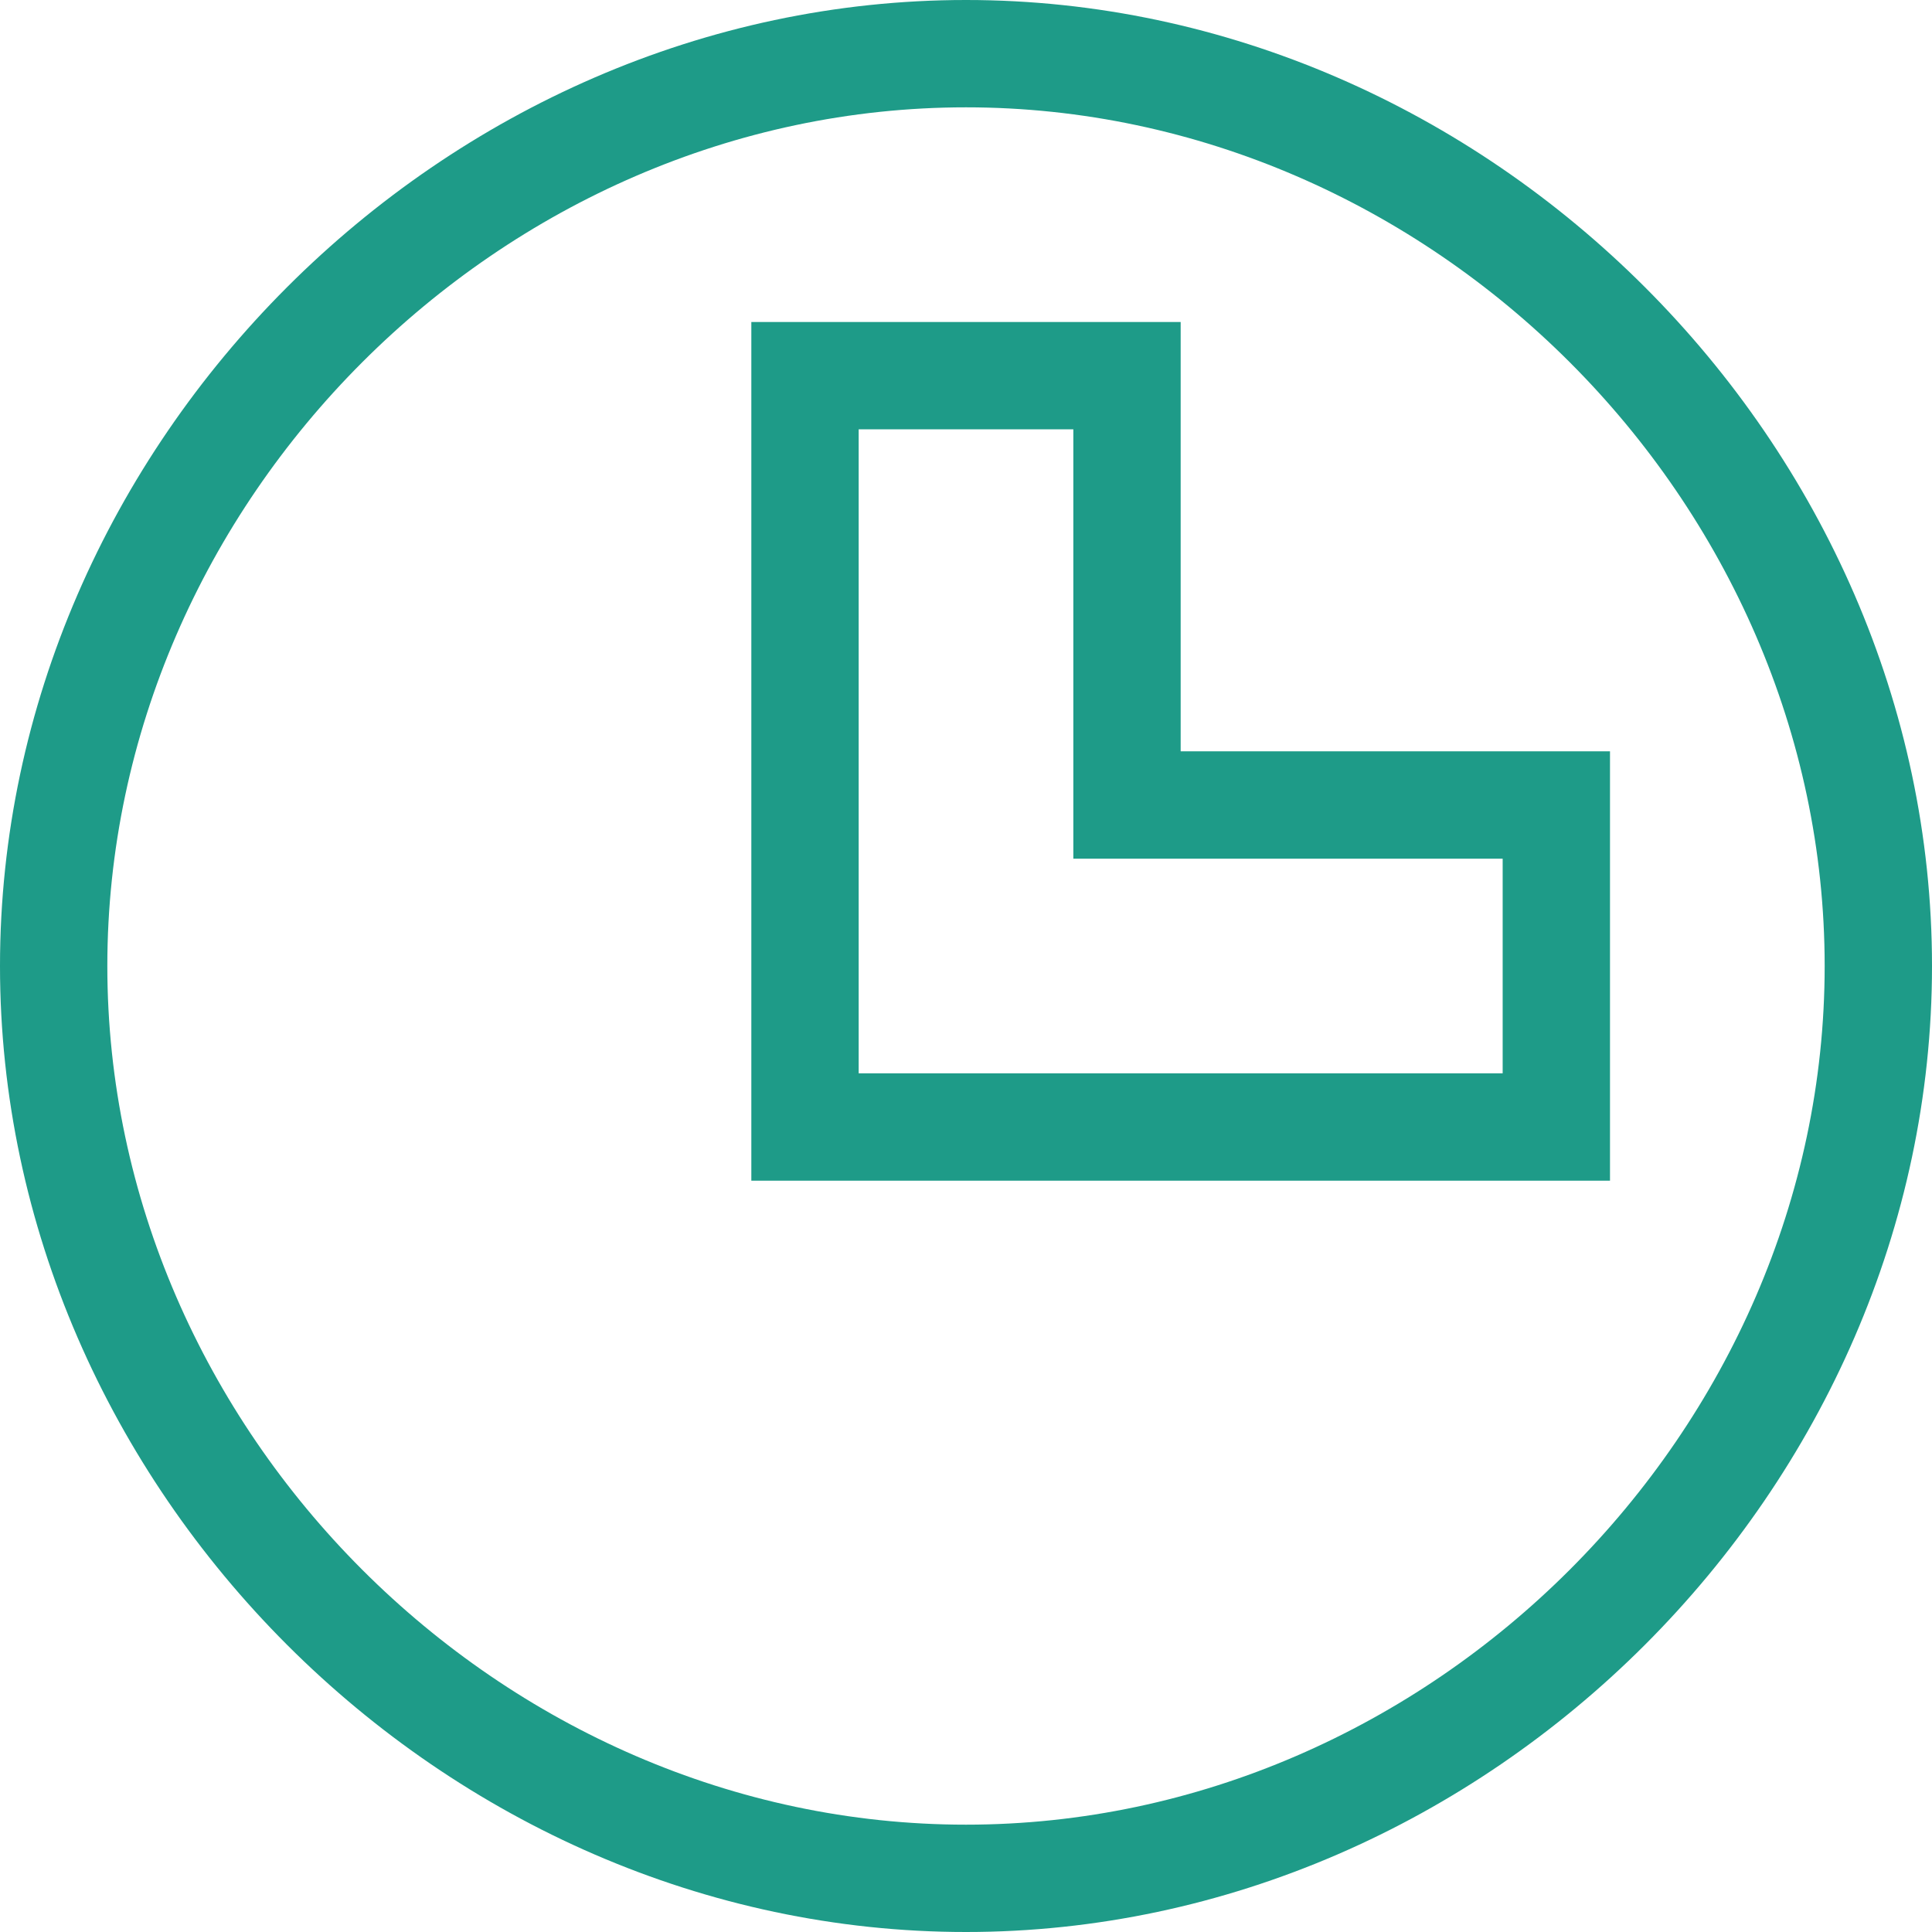
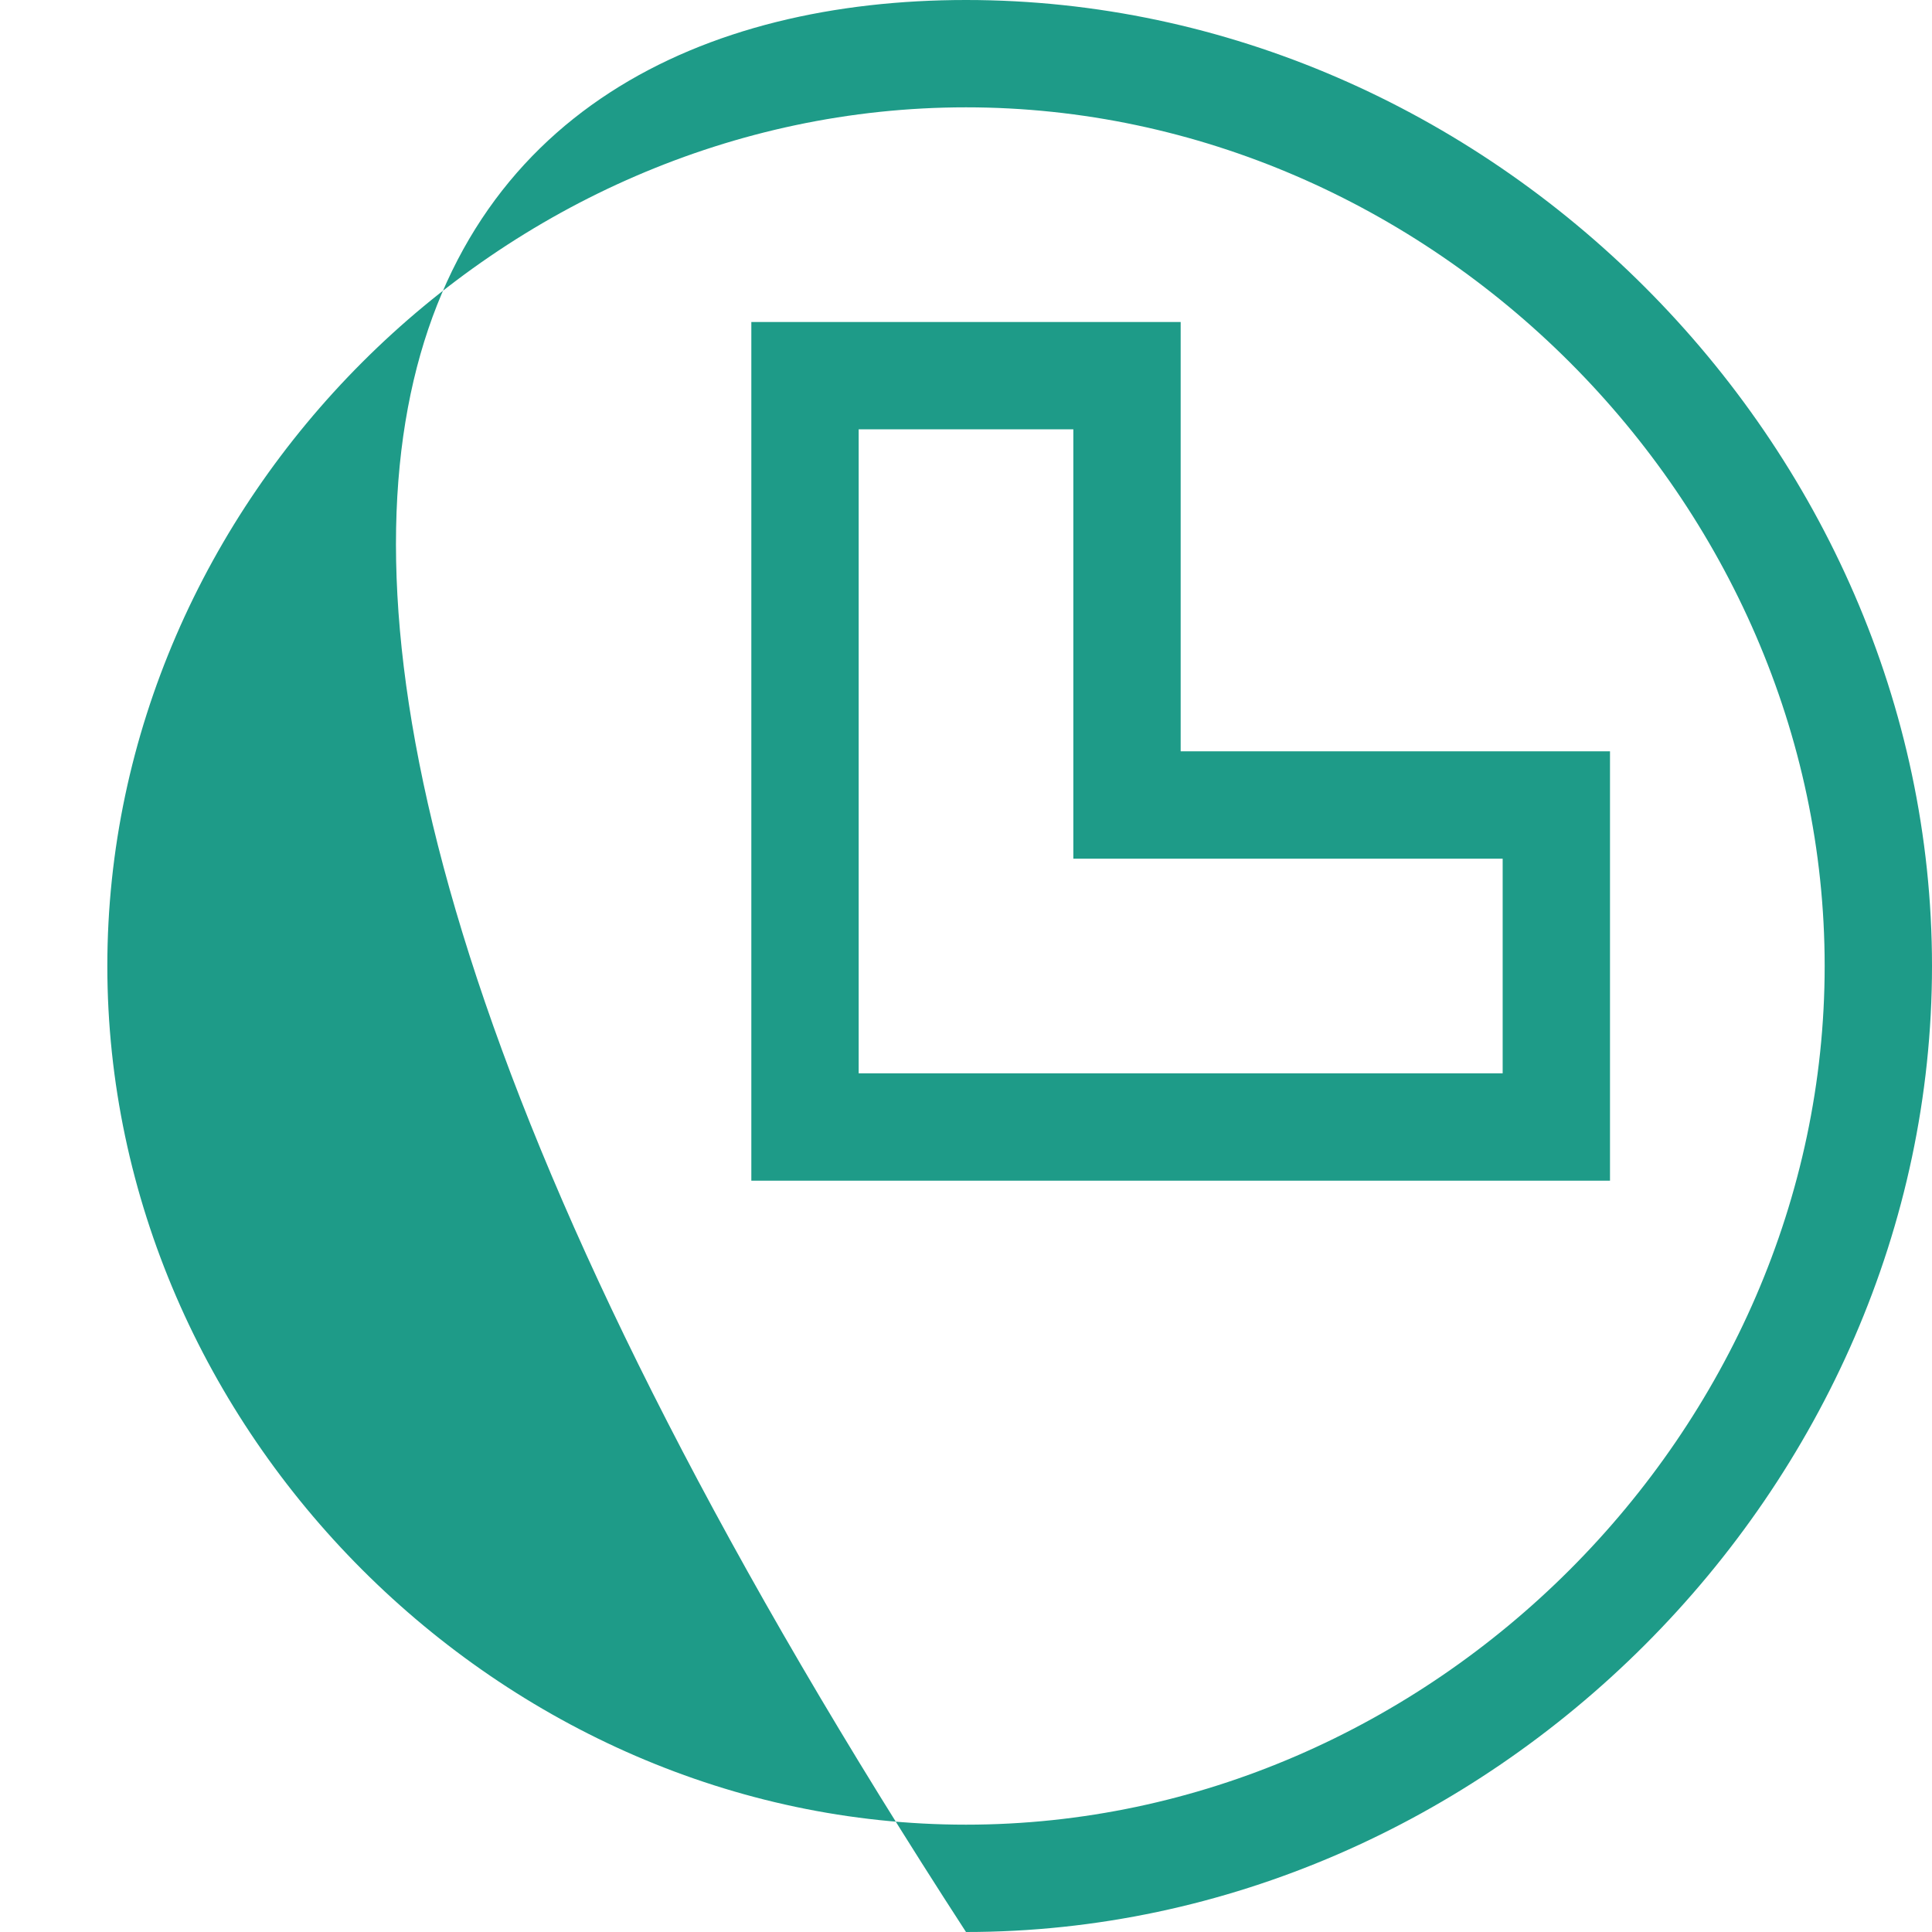
<svg xmlns="http://www.w3.org/2000/svg" version="1.1" id="Layer_1" x="0px" y="0px" viewBox="0 0 27 27" style="enable-background:new 0 0 27 27;" xml:space="preserve">
  <style type="text/css">
	.st0{fill:#1E9B88;}
</style>
-   <path class="st0" d="M13.5,27C6.2,27,0,20.8,0,13.5C0,6.2,6.2,0,13.5,0C20.8,0,27,6.2,27,13.5C27,20.8,20.8,27,13.5,27z M13.5,1.5  c-6.5,0-12,5.5-12,12s5.5,12,12,12s12-5.5,12-12S20,1.5,13.5,1.5z M22.5,16.5h-12v-12h6v6h6V16.5z M12,15h9v-3h-6V6h-3V15z" />
+   <path class="st0" d="M13.5,27C0,6.2,6.2,0,13.5,0C20.8,0,27,6.2,27,13.5C27,20.8,20.8,27,13.5,27z M13.5,1.5  c-6.5,0-12,5.5-12,12s5.5,12,12,12s12-5.5,12-12S20,1.5,13.5,1.5z M22.5,16.5h-12v-12h6v6h6V16.5z M12,15h9v-3h-6V6h-3V15z" />
</svg>